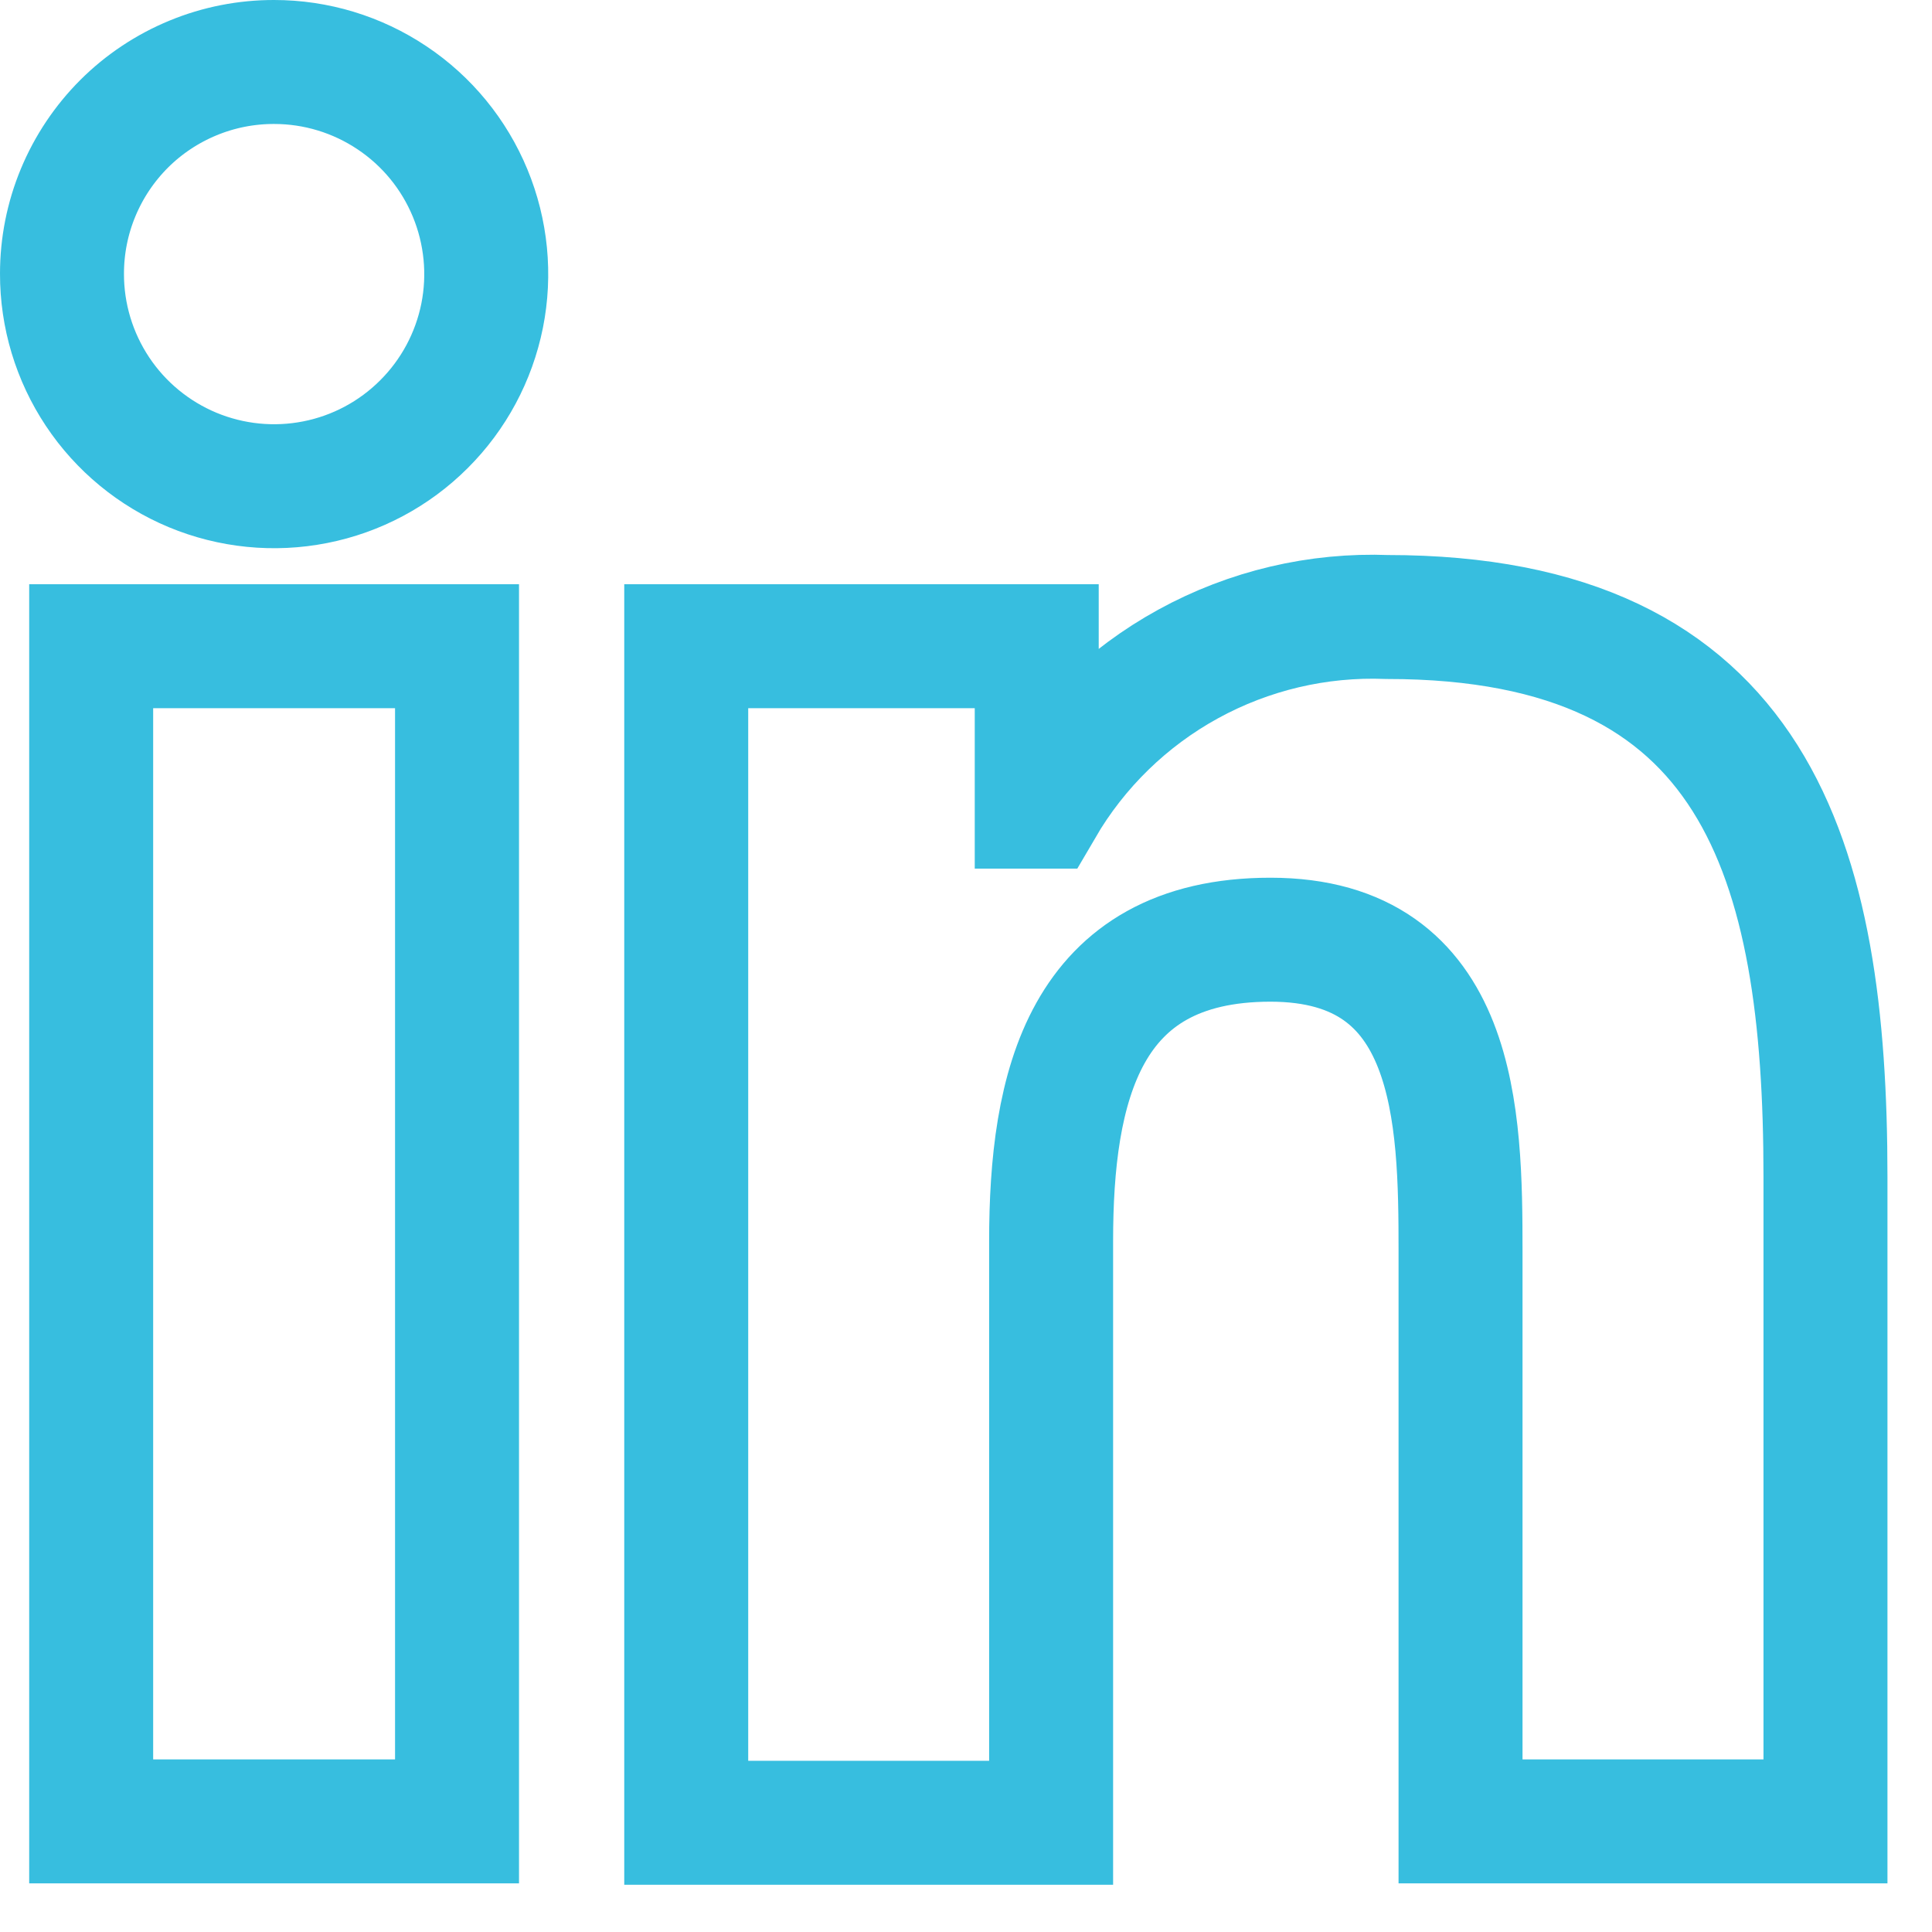
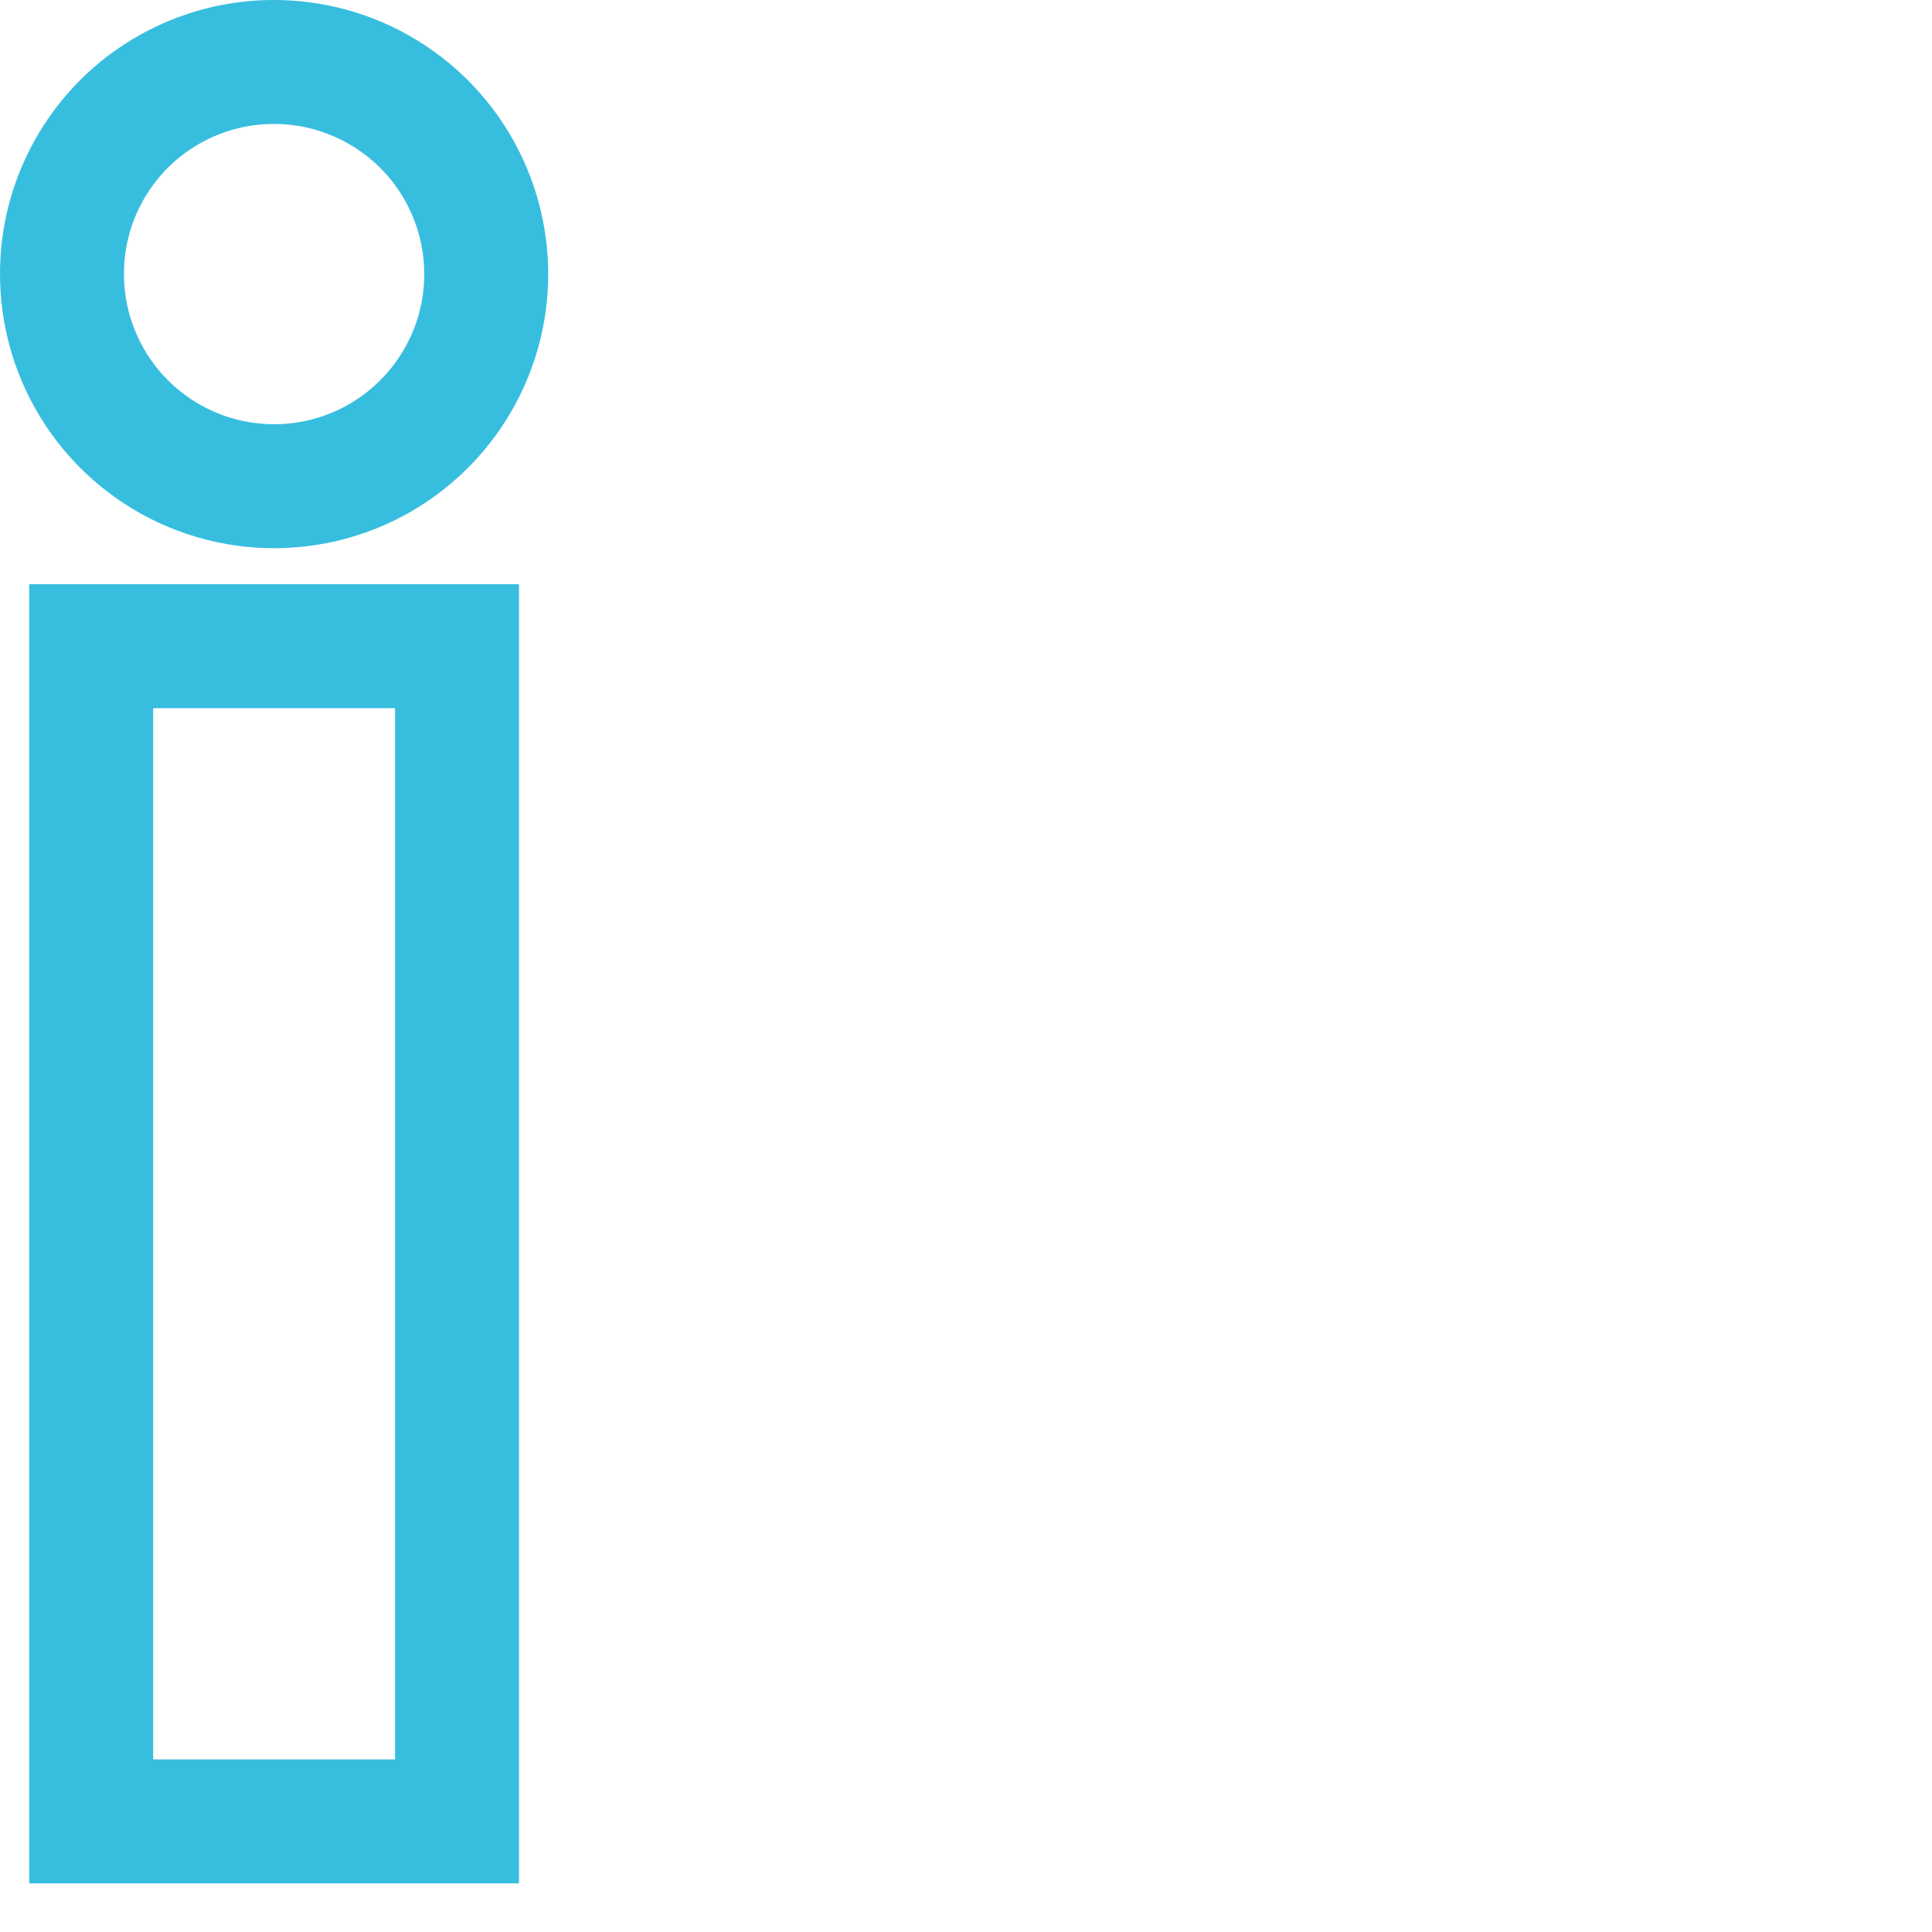
<svg xmlns="http://www.w3.org/2000/svg" width="36" height="36" viewBox="0 0 36 36" fill="none">
  <path d="M1.699 12.041H8.516V33.939H1.699V12.041ZM5.108 1.155C5.89 1.155 6.654 1.387 7.304 1.822C7.955 2.256 8.461 2.874 8.76 3.597C9.059 4.32 9.137 5.115 8.984 5.882C8.83 6.649 8.453 7.353 7.899 7.905C7.346 8.458 6.641 8.834 5.874 8.985C5.106 9.137 4.311 9.057 3.589 8.757C2.867 8.456 2.25 7.948 1.817 7.297C1.384 6.646 1.153 5.881 1.155 5.099C1.155 4.581 1.257 4.067 1.456 3.588C1.655 3.109 1.946 2.674 2.313 2.307C2.68 1.941 3.116 1.651 3.596 1.453C4.075 1.255 4.589 1.154 5.108 1.155Z" stroke="#37BEDF" stroke-width="2.31" stroke-miterlimit="10" />
-   <path d="M12.787 12.041H19.318V15.031H19.41C20.062 13.913 21.006 12.994 22.14 12.372C23.275 11.749 24.557 11.447 25.85 11.497C32.742 11.497 34.015 16.027 34.015 21.931V33.939H27.215V23.321C27.215 20.809 27.165 17.51 23.673 17.51C20.181 17.51 19.586 20.273 19.586 23.128V33.965H12.787V12.041Z" stroke="#37BEDF" stroke-width="2.31" stroke-miterlimit="10" />
</svg>